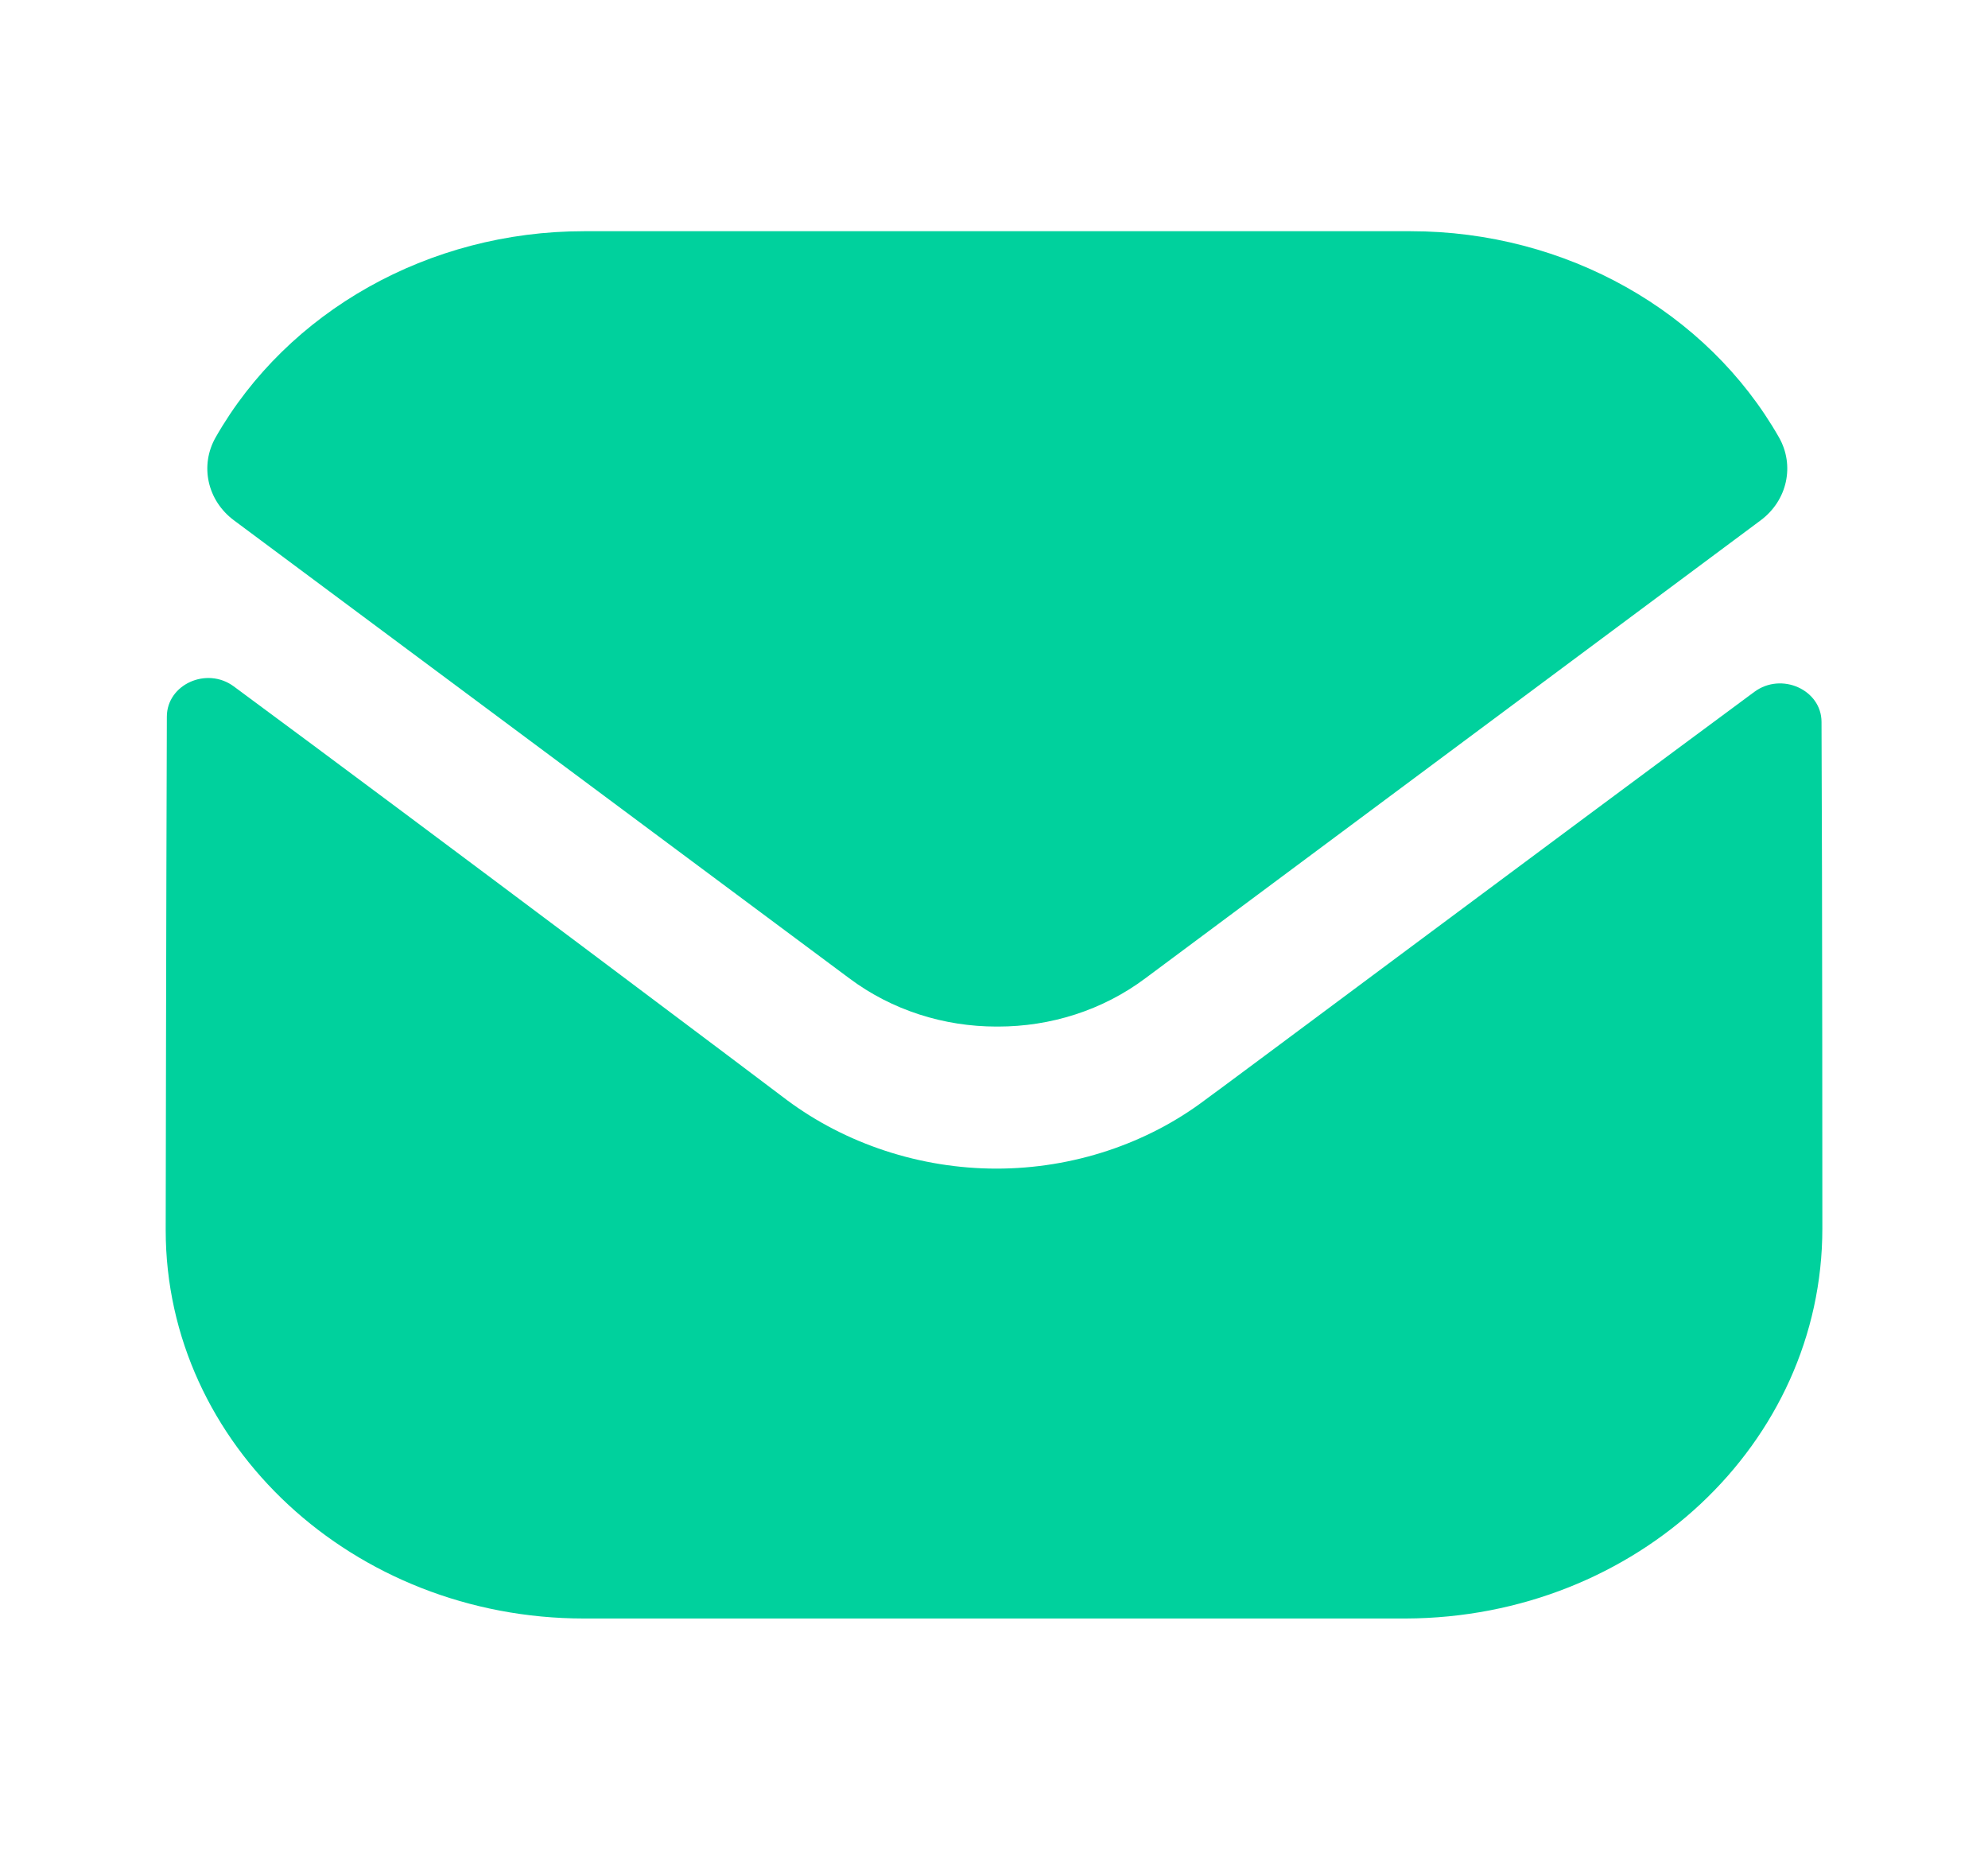
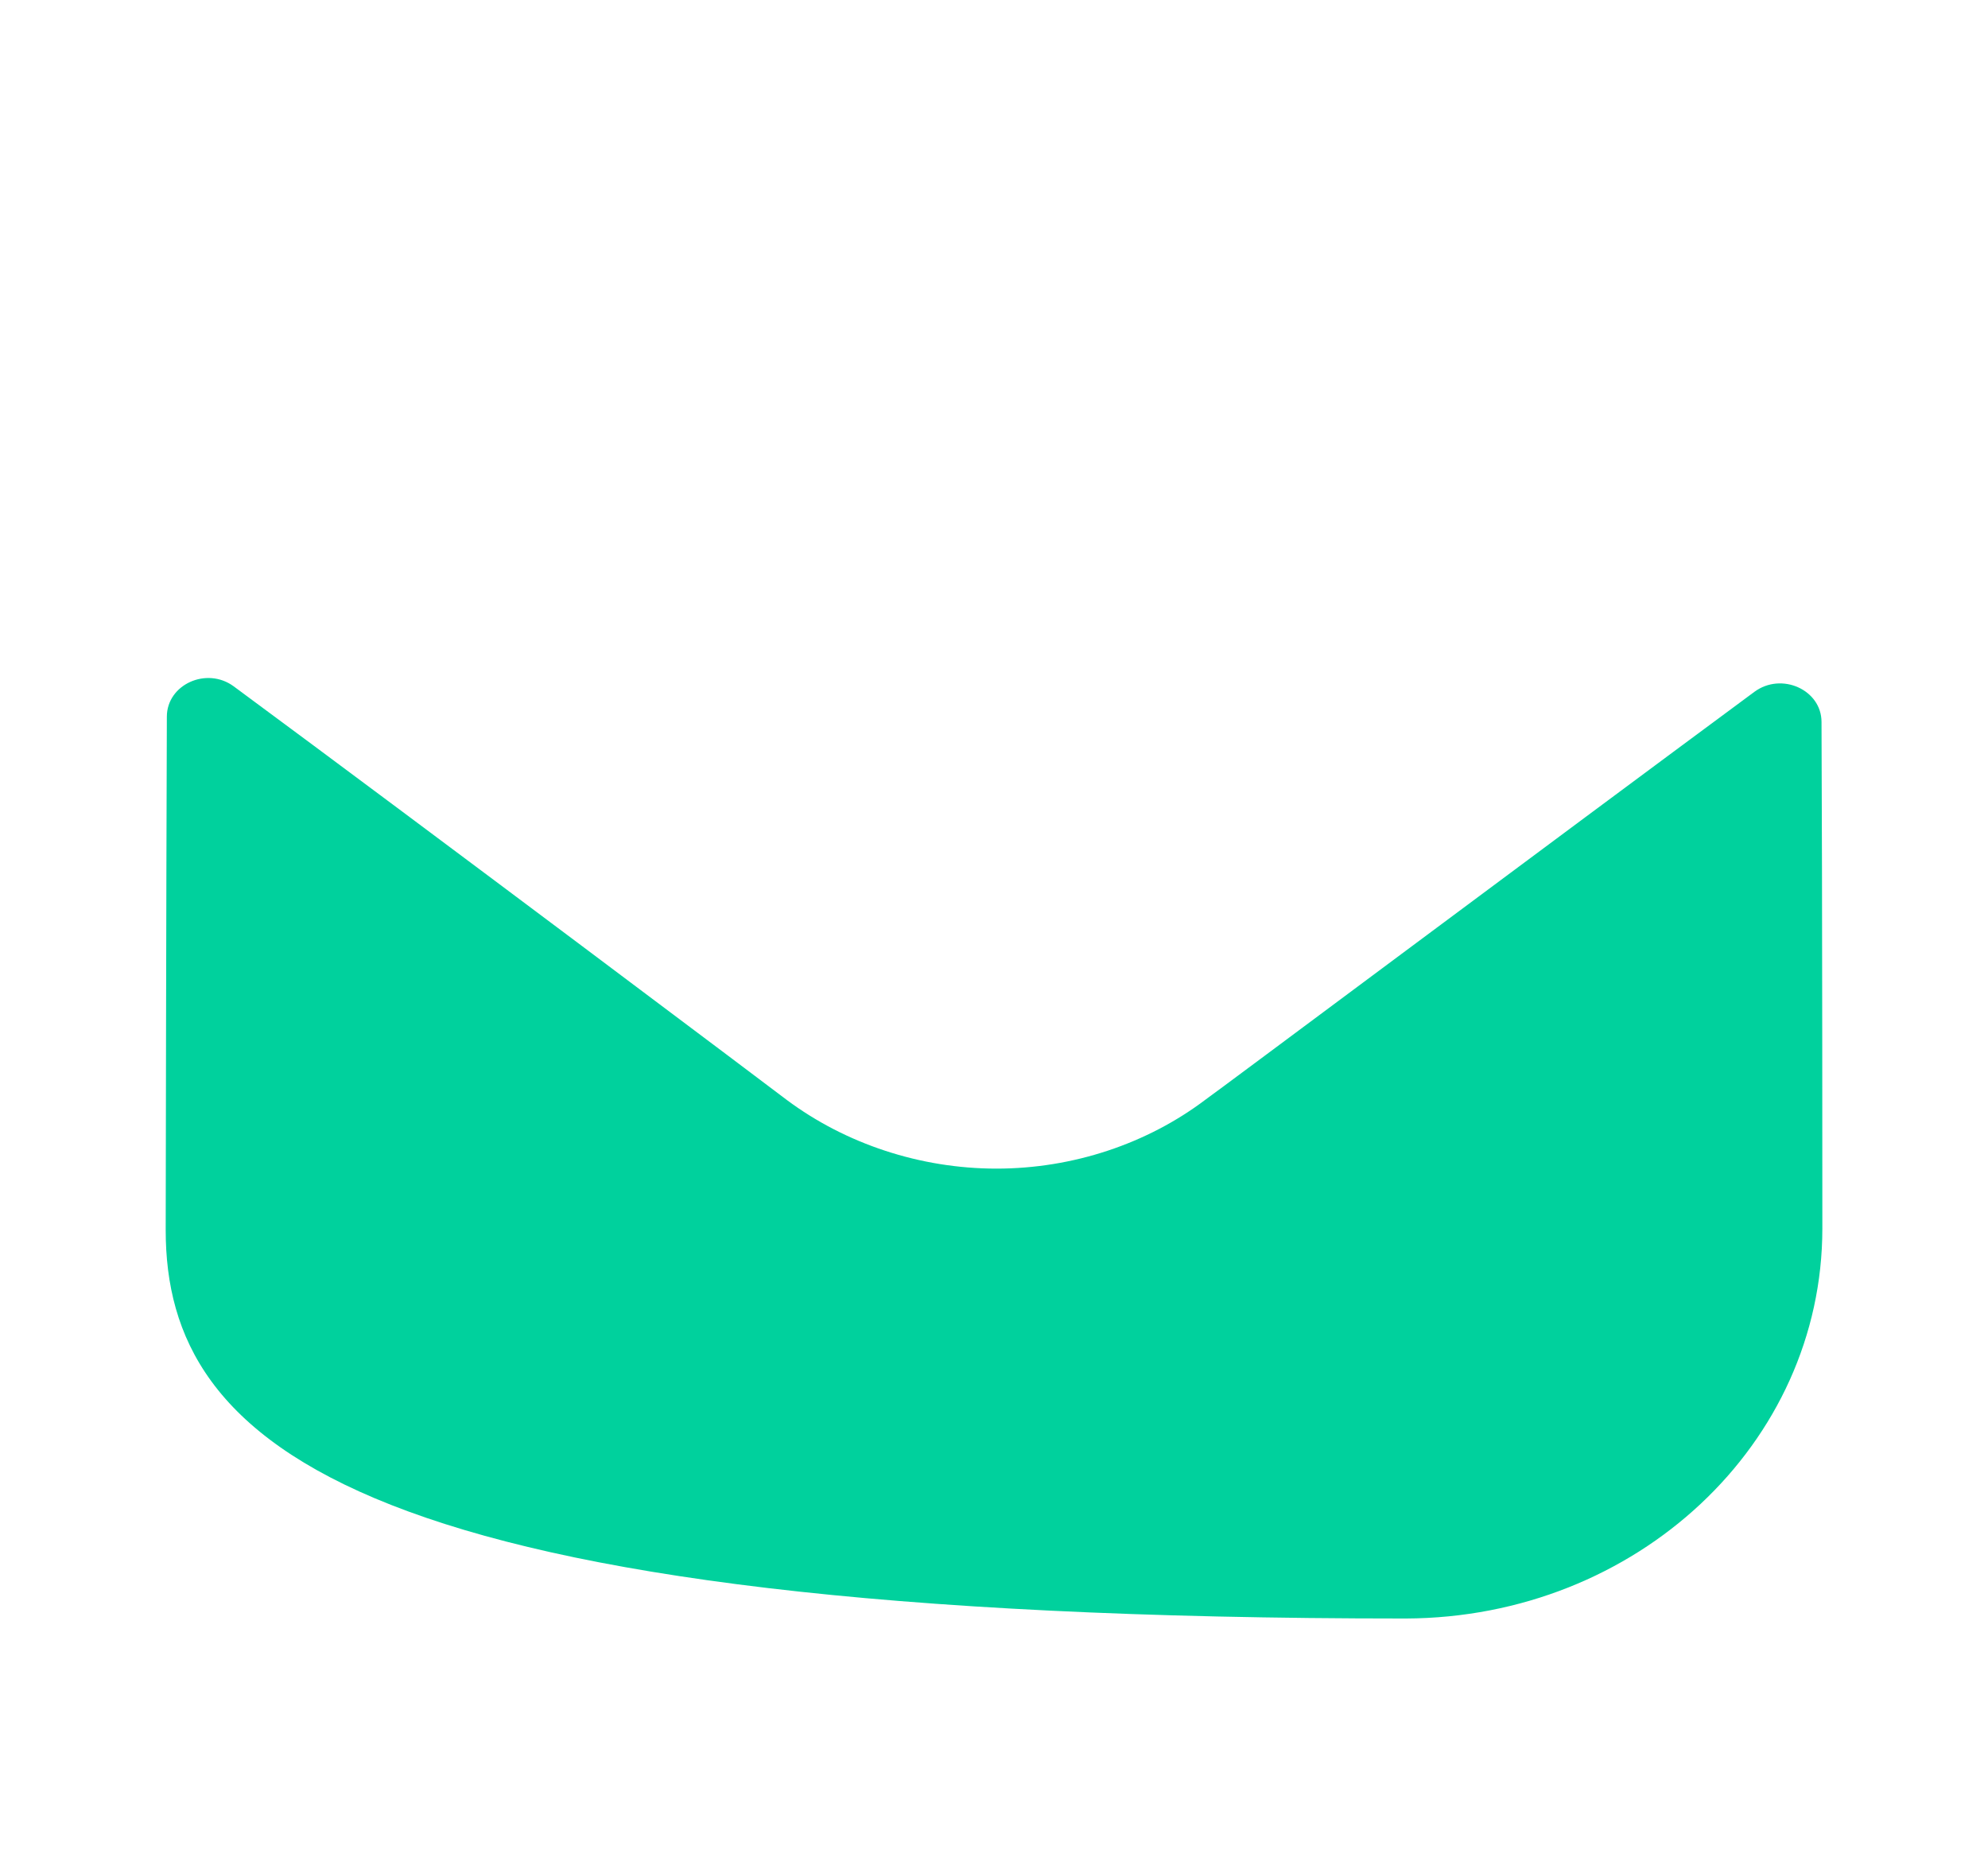
<svg xmlns="http://www.w3.org/2000/svg" width="43" height="40" viewBox="0 0 43 40" fill="none">
-   <path d="M39.417 26.567C39.417 31.217 35.404 34.984 30.405 35.001H30.387H12.632C7.651 35.001 3.584 31.251 3.584 26.601V26.584C3.584 26.584 3.595 19.207 3.609 15.497C3.611 14.801 4.471 14.411 5.057 14.844C9.314 17.986 16.927 23.714 17.021 23.789C18.294 24.737 19.906 25.272 21.554 25.272C23.203 25.272 24.815 24.737 26.087 23.771C26.182 23.712 33.625 18.156 37.946 14.962C38.534 14.527 39.398 14.917 39.399 15.612C39.417 19.294 39.417 26.567 39.417 26.567Z" fill="#00D19D" />
-   <path d="M38.478 9.457C36.926 6.737 33.873 5 30.512 5H12.631C9.27 5 6.217 6.737 4.665 9.457C4.318 10.065 4.482 10.823 5.061 11.253L18.364 21.152C19.296 21.852 20.425 22.2 21.553 22.2C21.561 22.2 21.566 22.2 21.571 22.2C21.577 22.2 21.584 22.2 21.589 22.2C22.718 22.2 23.847 21.852 24.779 21.152L38.082 11.253C38.66 10.823 38.825 10.065 38.478 9.457Z" fill="#00D19D" />
+   <path d="M39.417 26.567C39.417 31.217 35.404 34.984 30.405 35.001H30.387C7.651 35.001 3.584 31.251 3.584 26.601V26.584C3.584 26.584 3.595 19.207 3.609 15.497C3.611 14.801 4.471 14.411 5.057 14.844C9.314 17.986 16.927 23.714 17.021 23.789C18.294 24.737 19.906 25.272 21.554 25.272C23.203 25.272 24.815 24.737 26.087 23.771C26.182 23.712 33.625 18.156 37.946 14.962C38.534 14.527 39.398 14.917 39.399 15.612C39.417 19.294 39.417 26.567 39.417 26.567Z" fill="#00D19D" />
</svg>